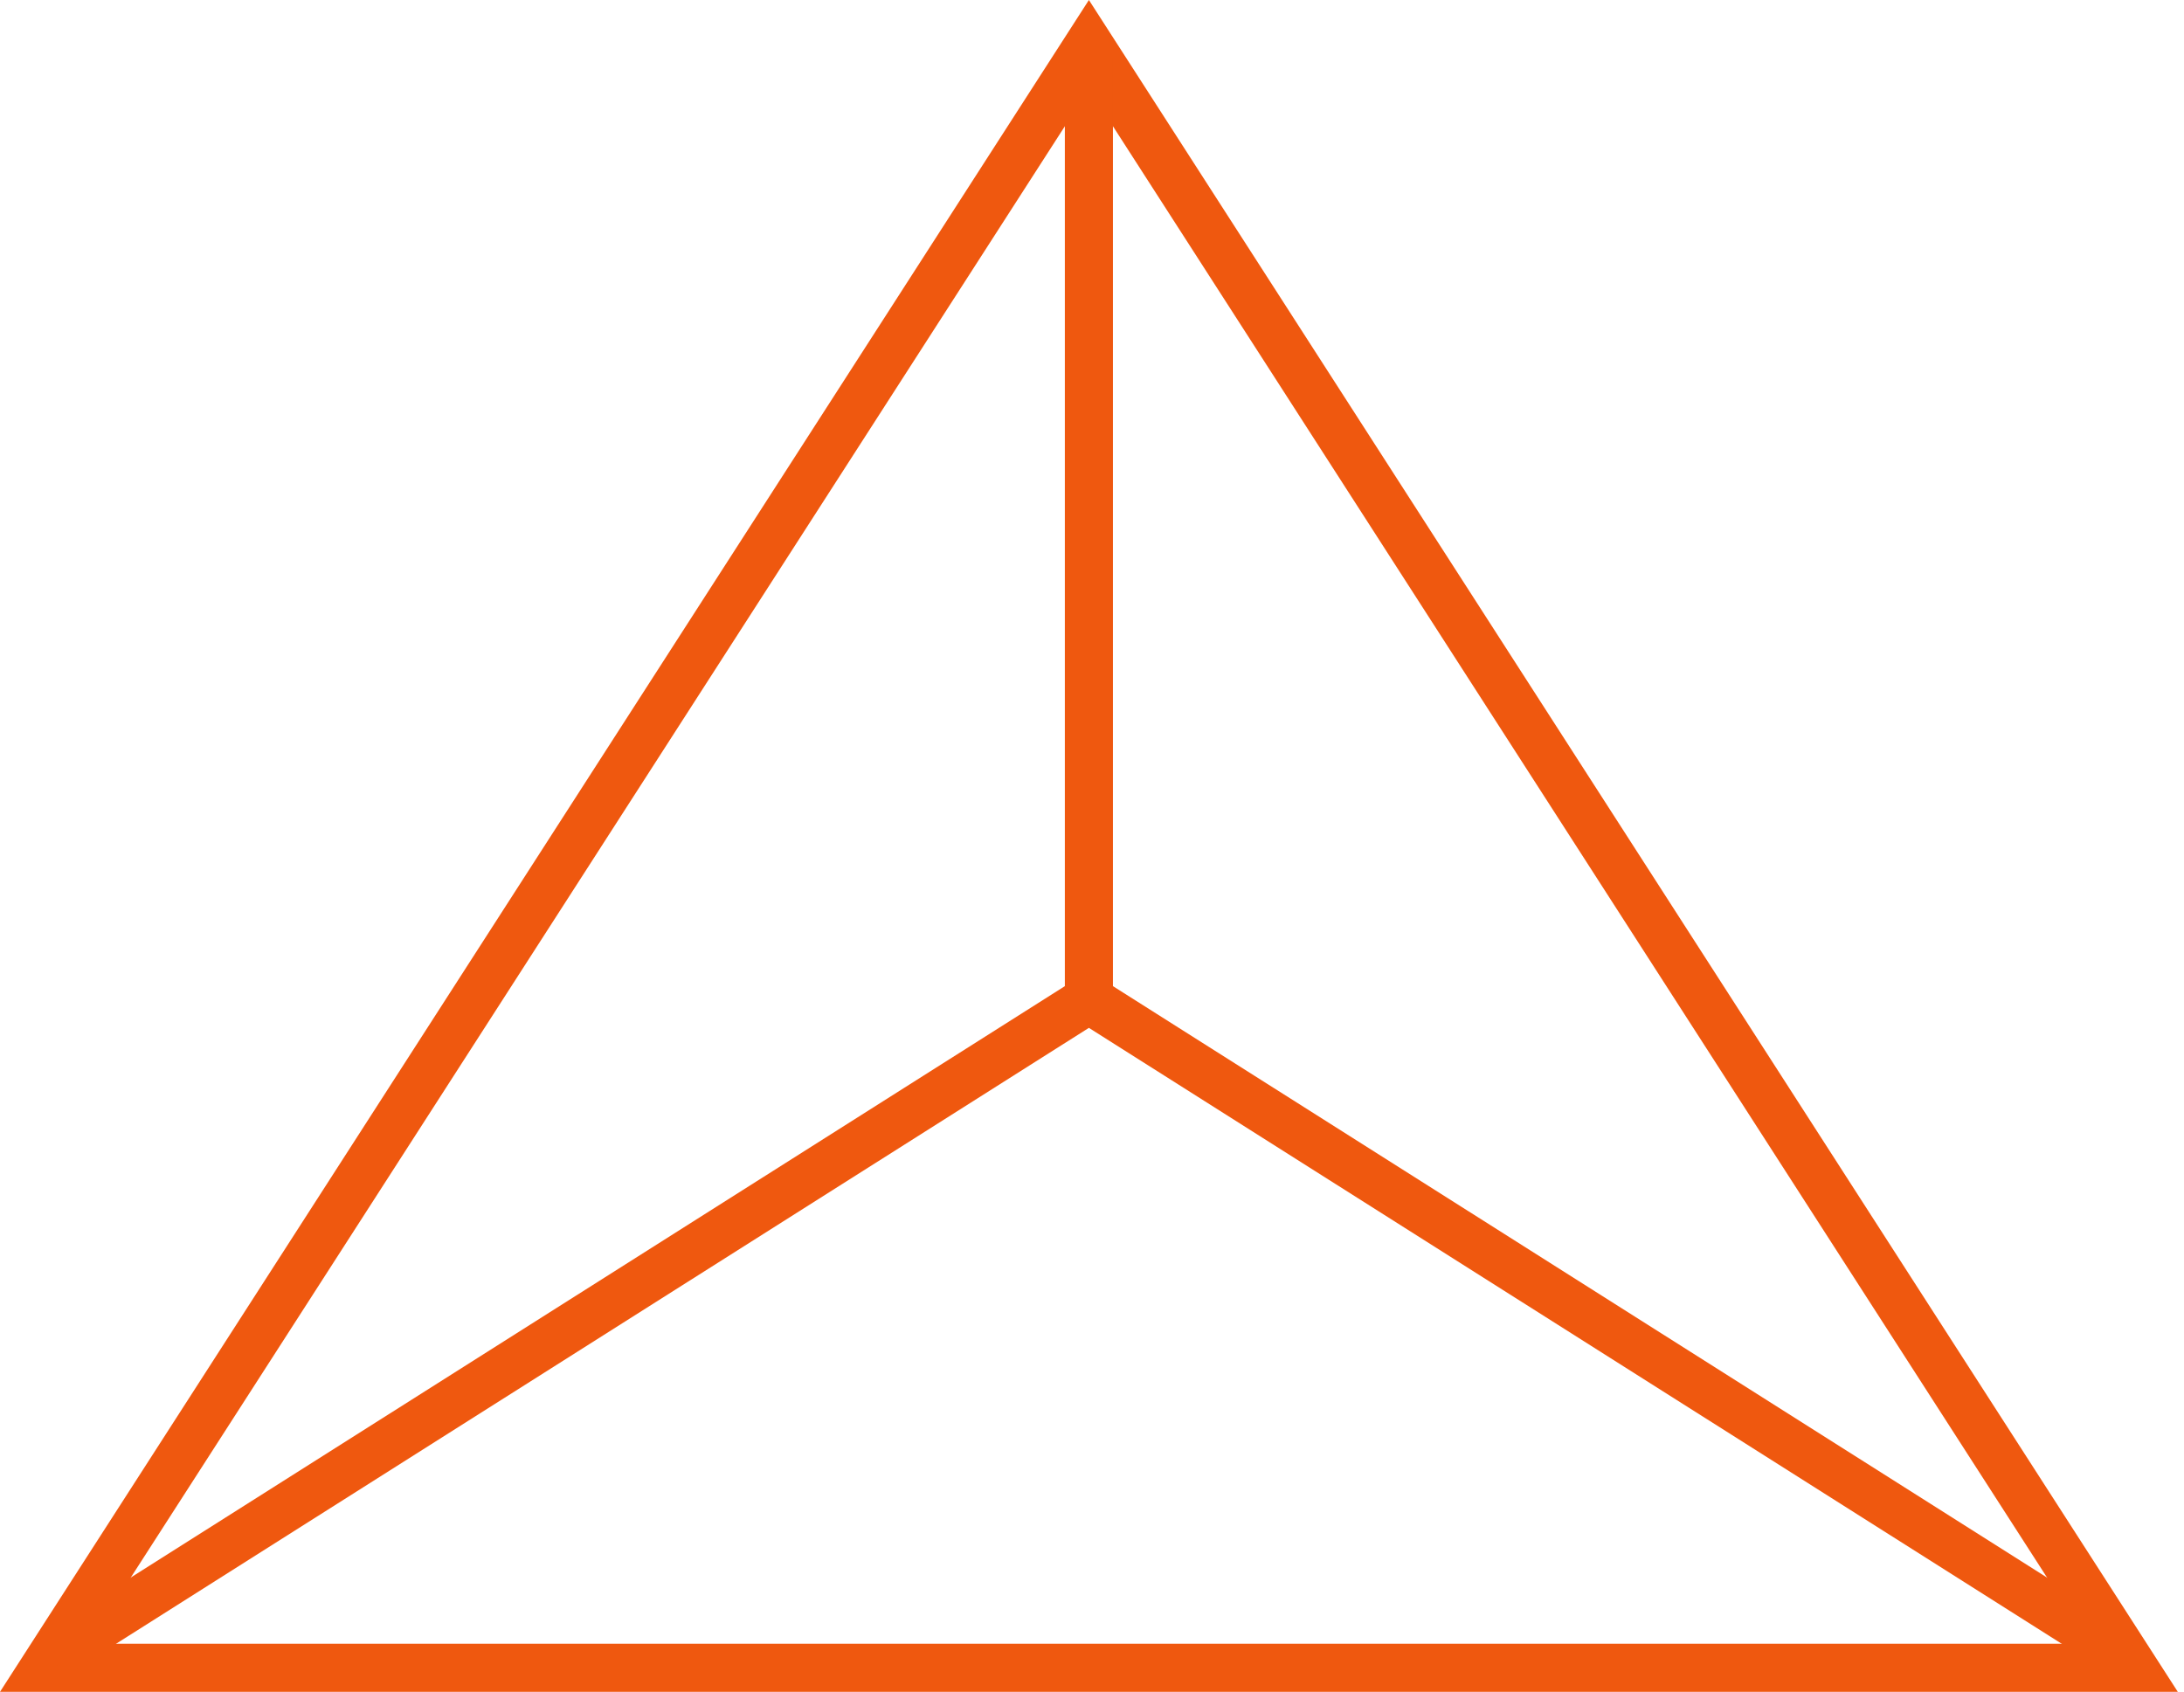
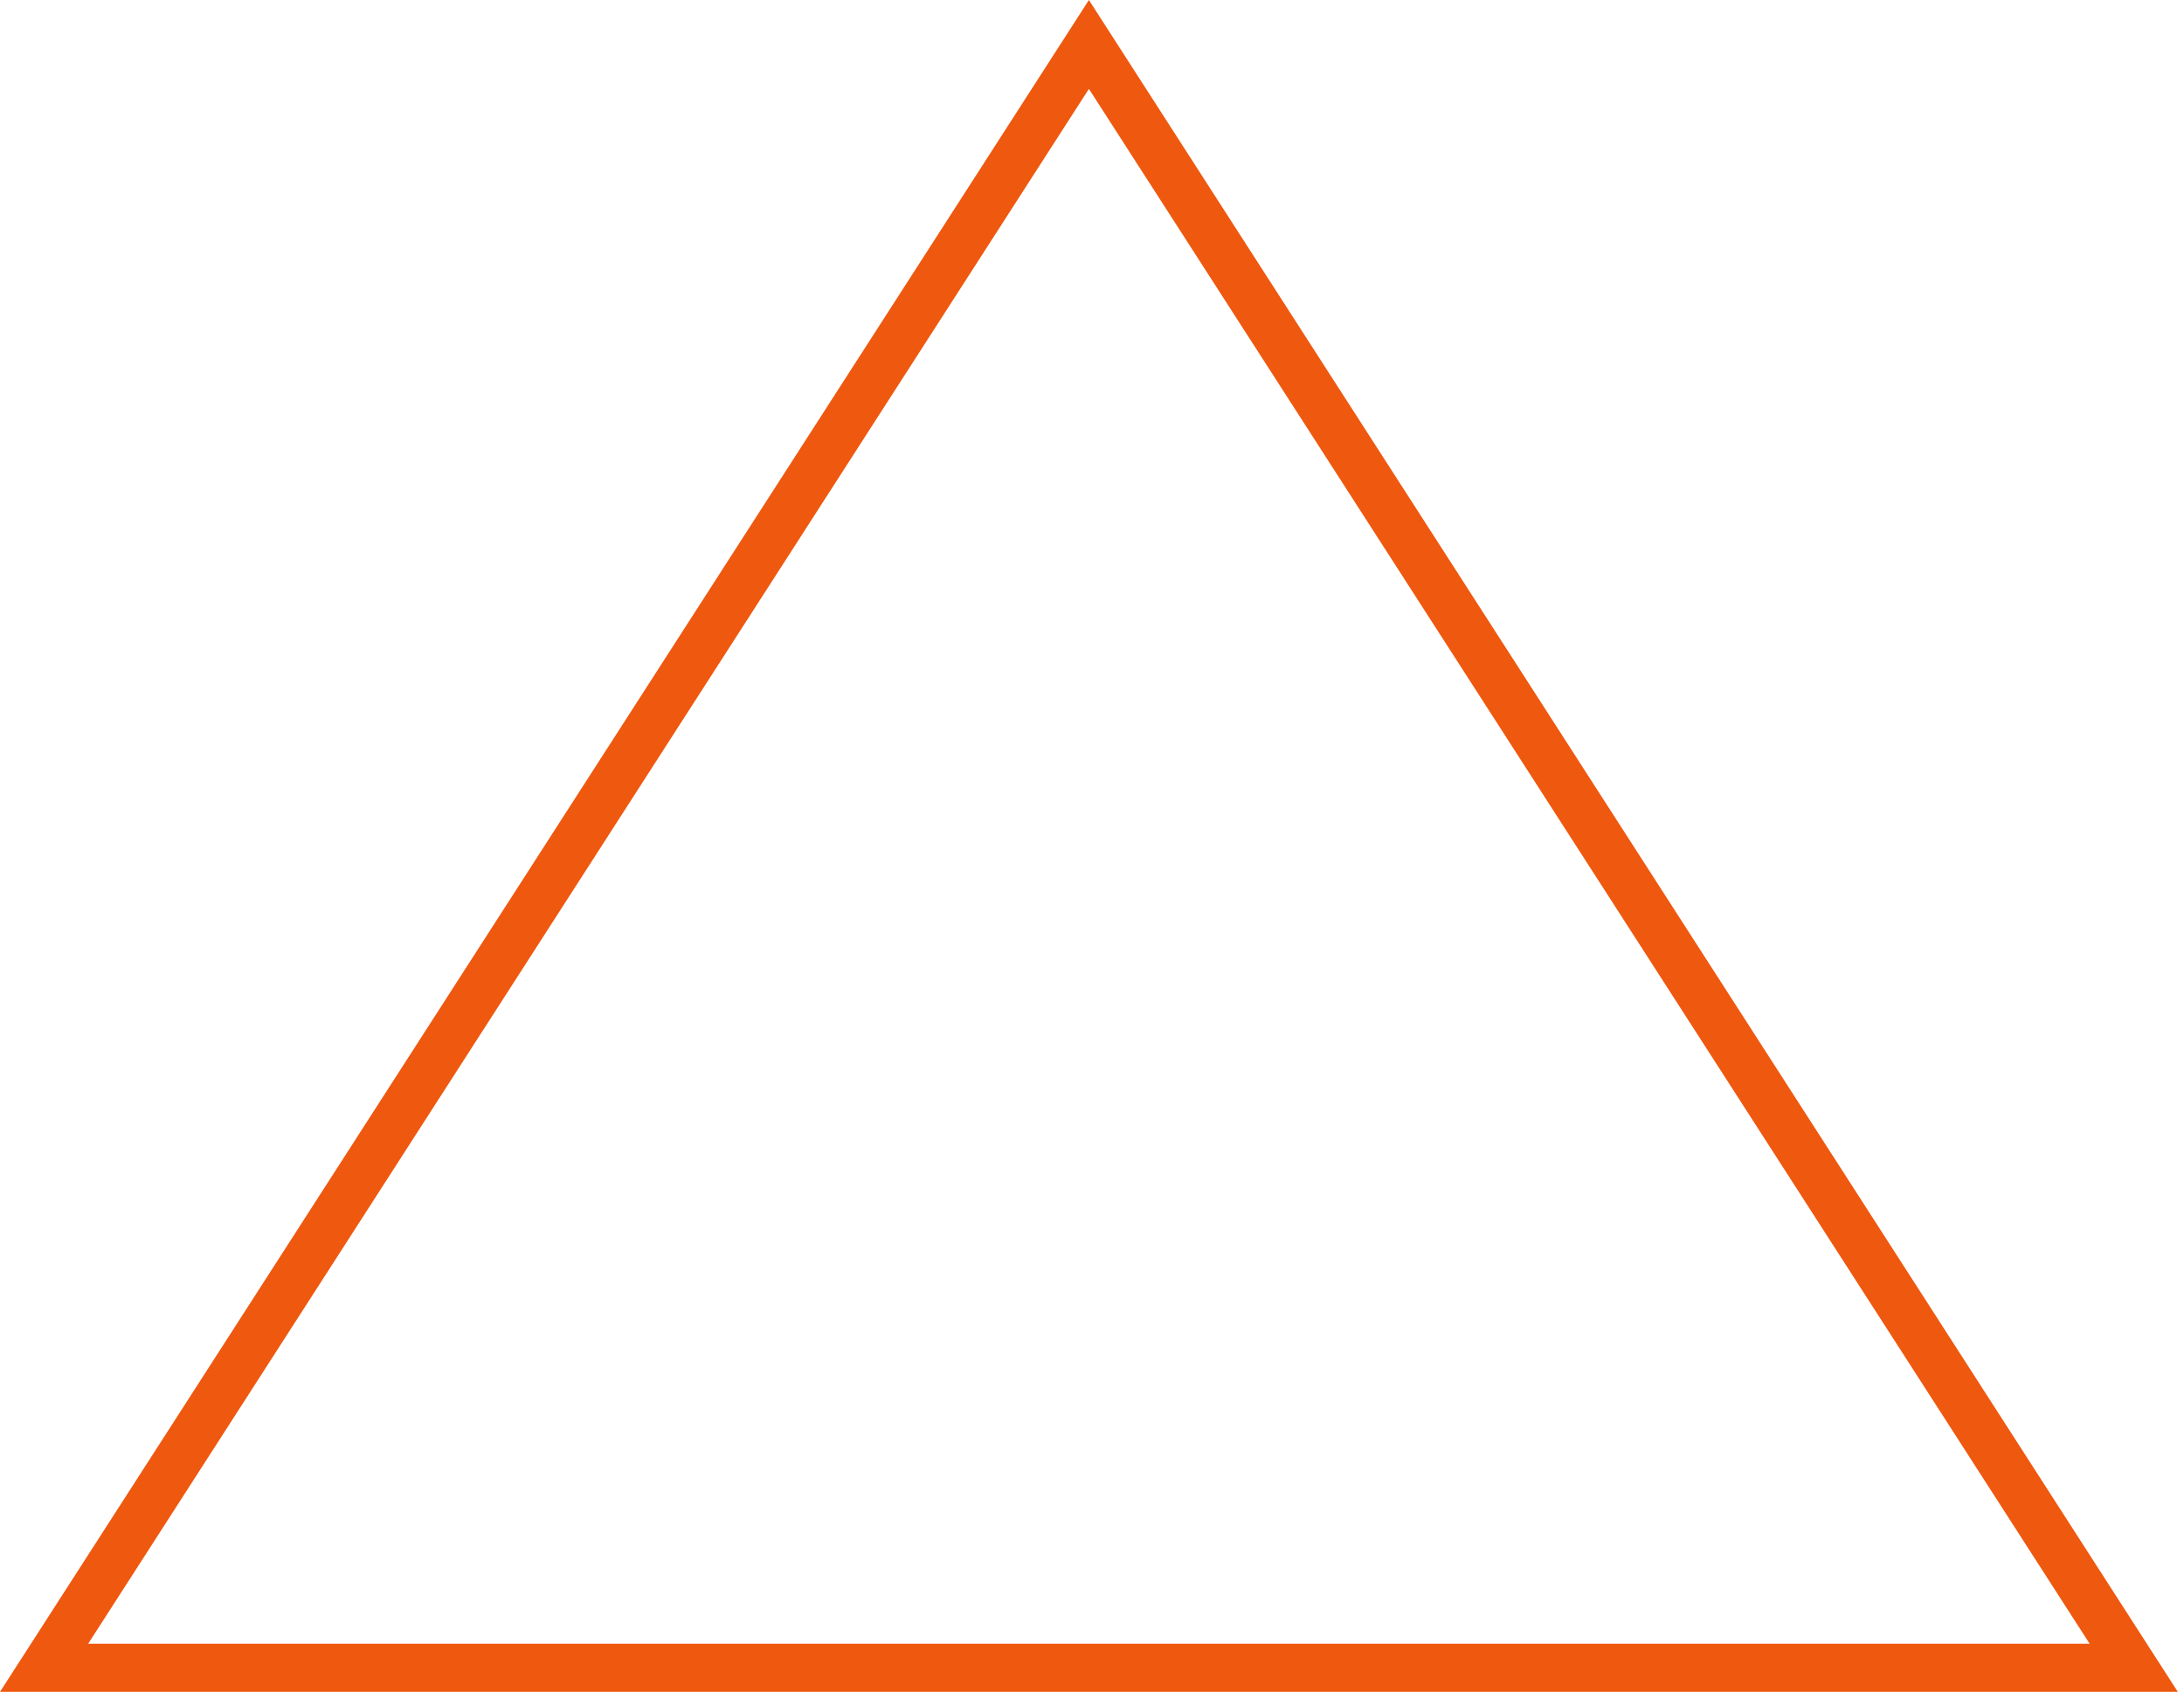
<svg xmlns="http://www.w3.org/2000/svg" width="182" height="141" viewBox="0 0 182 141" fill="none">
  <path fill-rule="evenodd" clip-rule="evenodd" d="M90.742 0L0 141H181.484L90.742 0ZM90.742 7.408L7.347 136.991H174.137L90.742 7.408Z" fill="#EF580F" />
-   <path fill-rule="evenodd" clip-rule="evenodd" d="M92.745 82.187L178.256 136.331L176.112 139.718L90.741 85.663L5.37 139.718L3.225 136.331L88.737 82.187V4.759H92.745V82.187Z" fill="#EF580F" />
</svg>